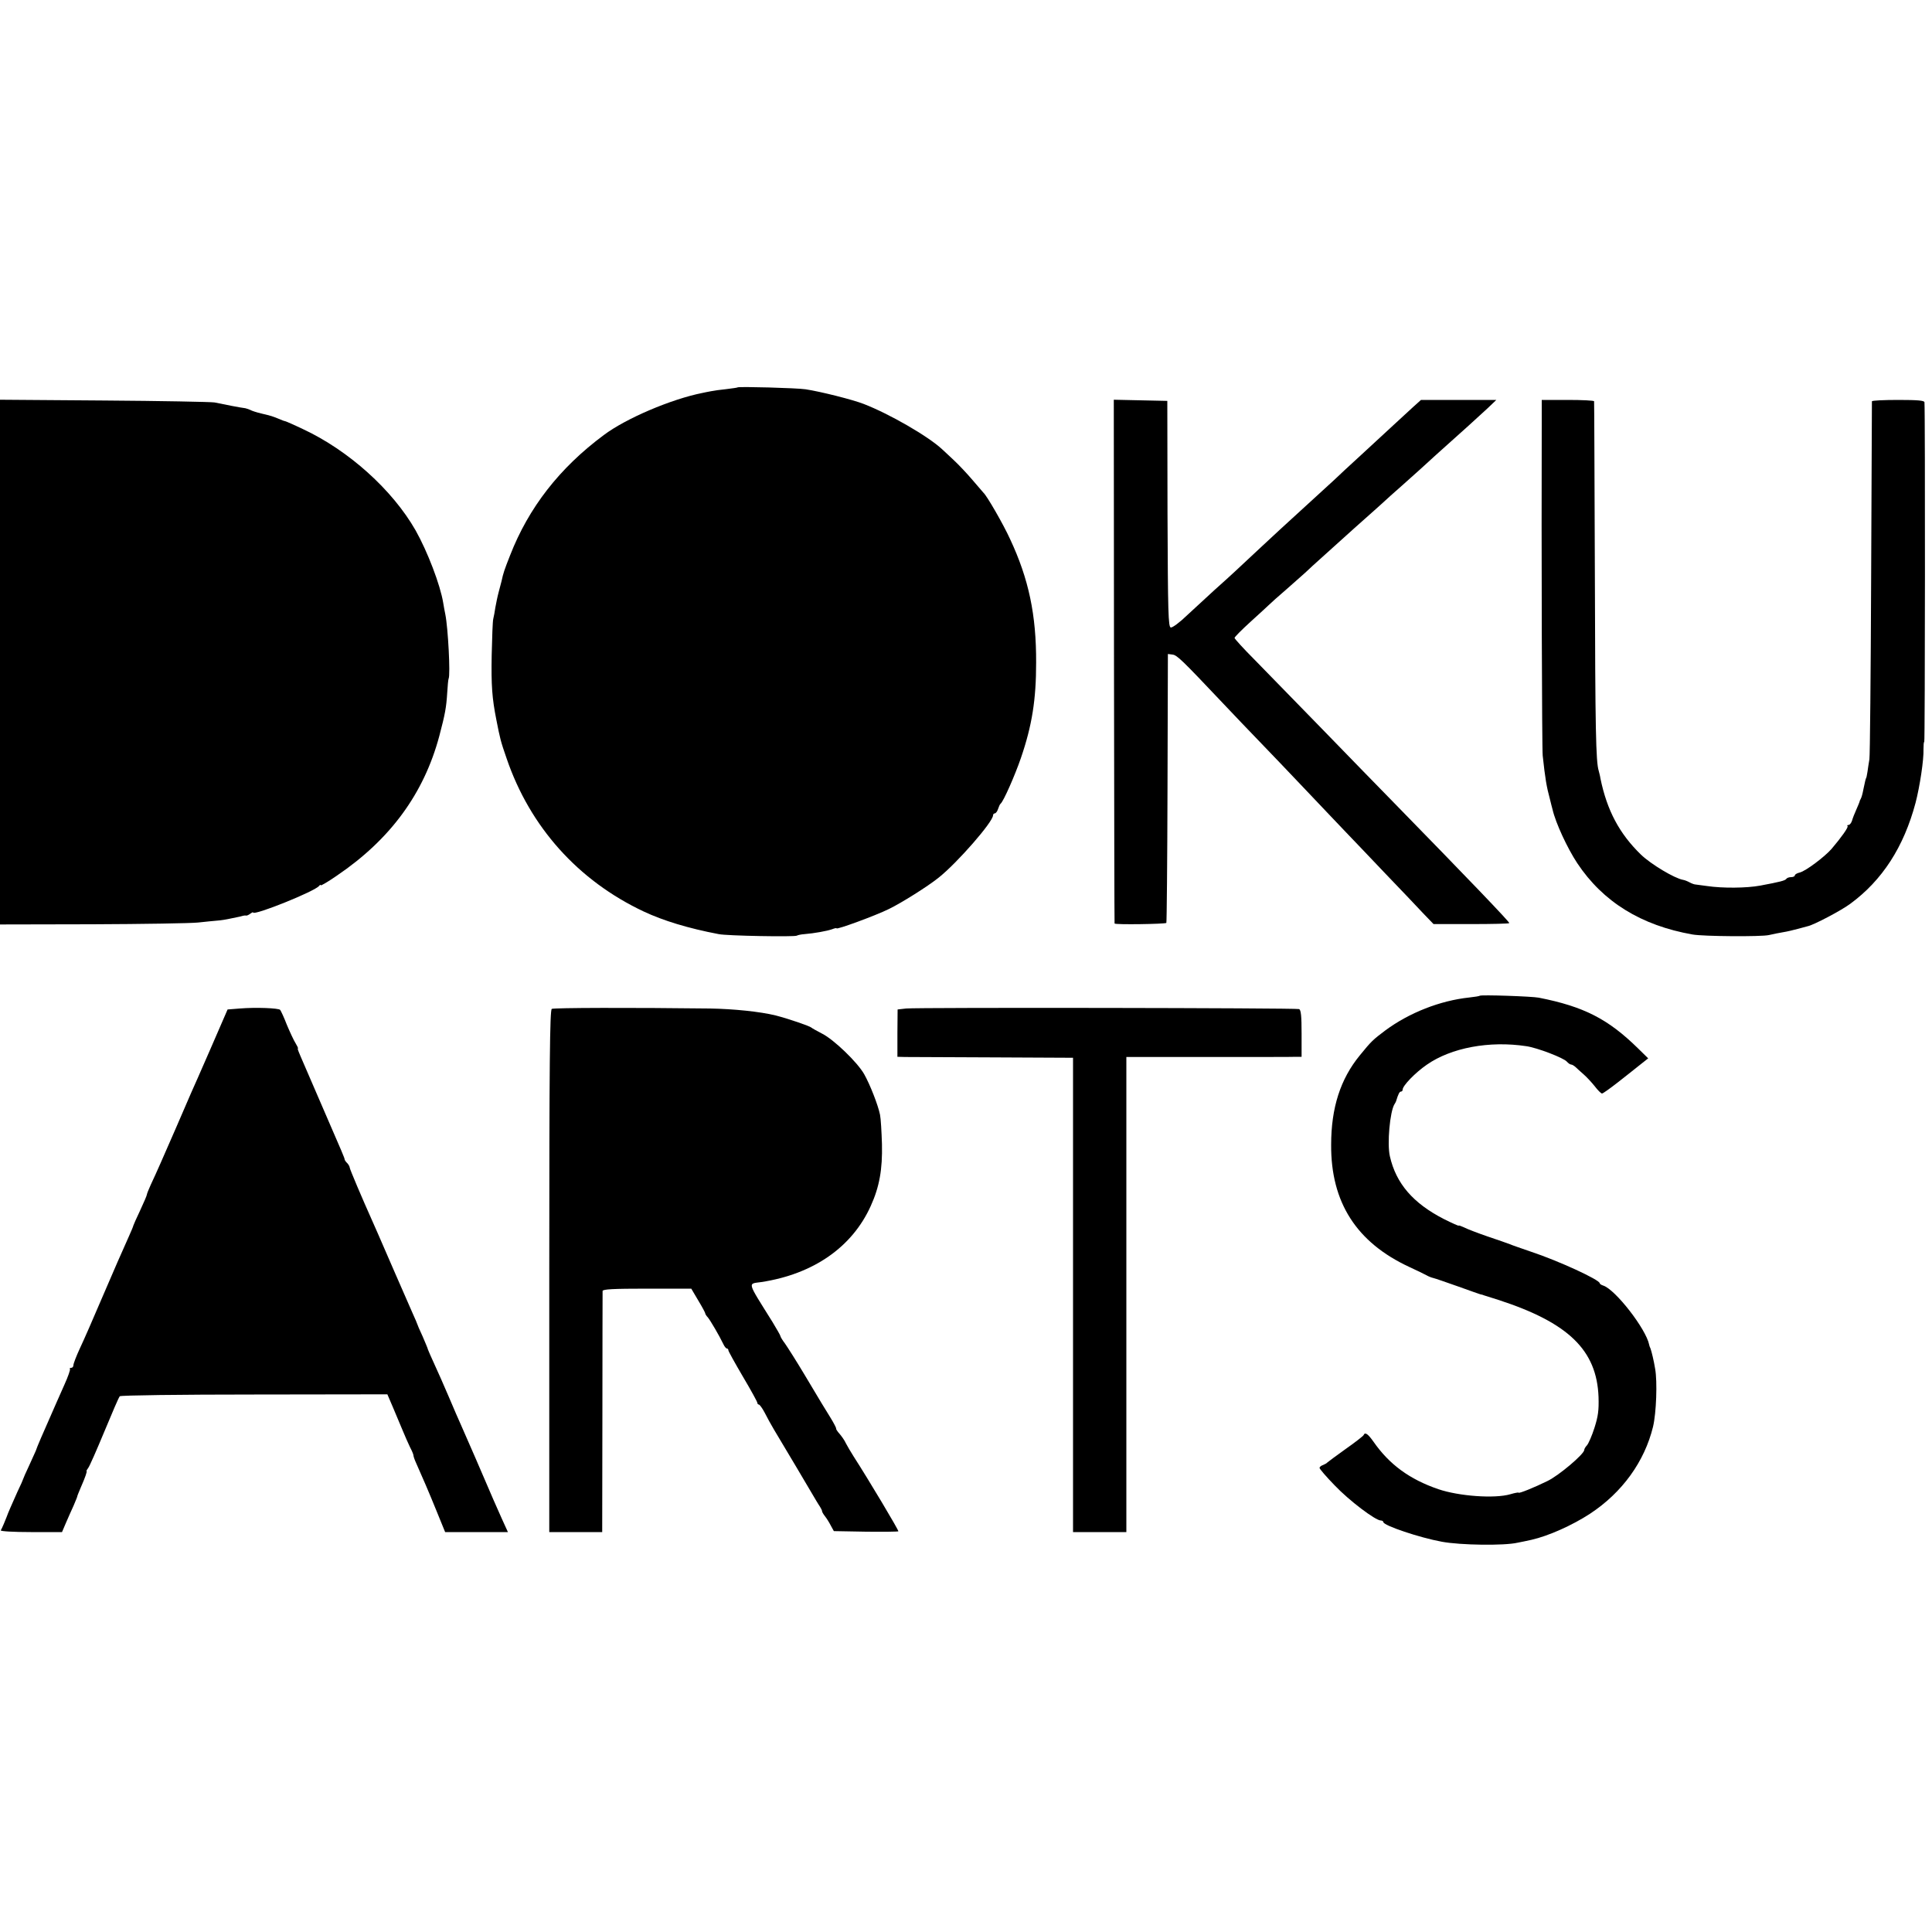
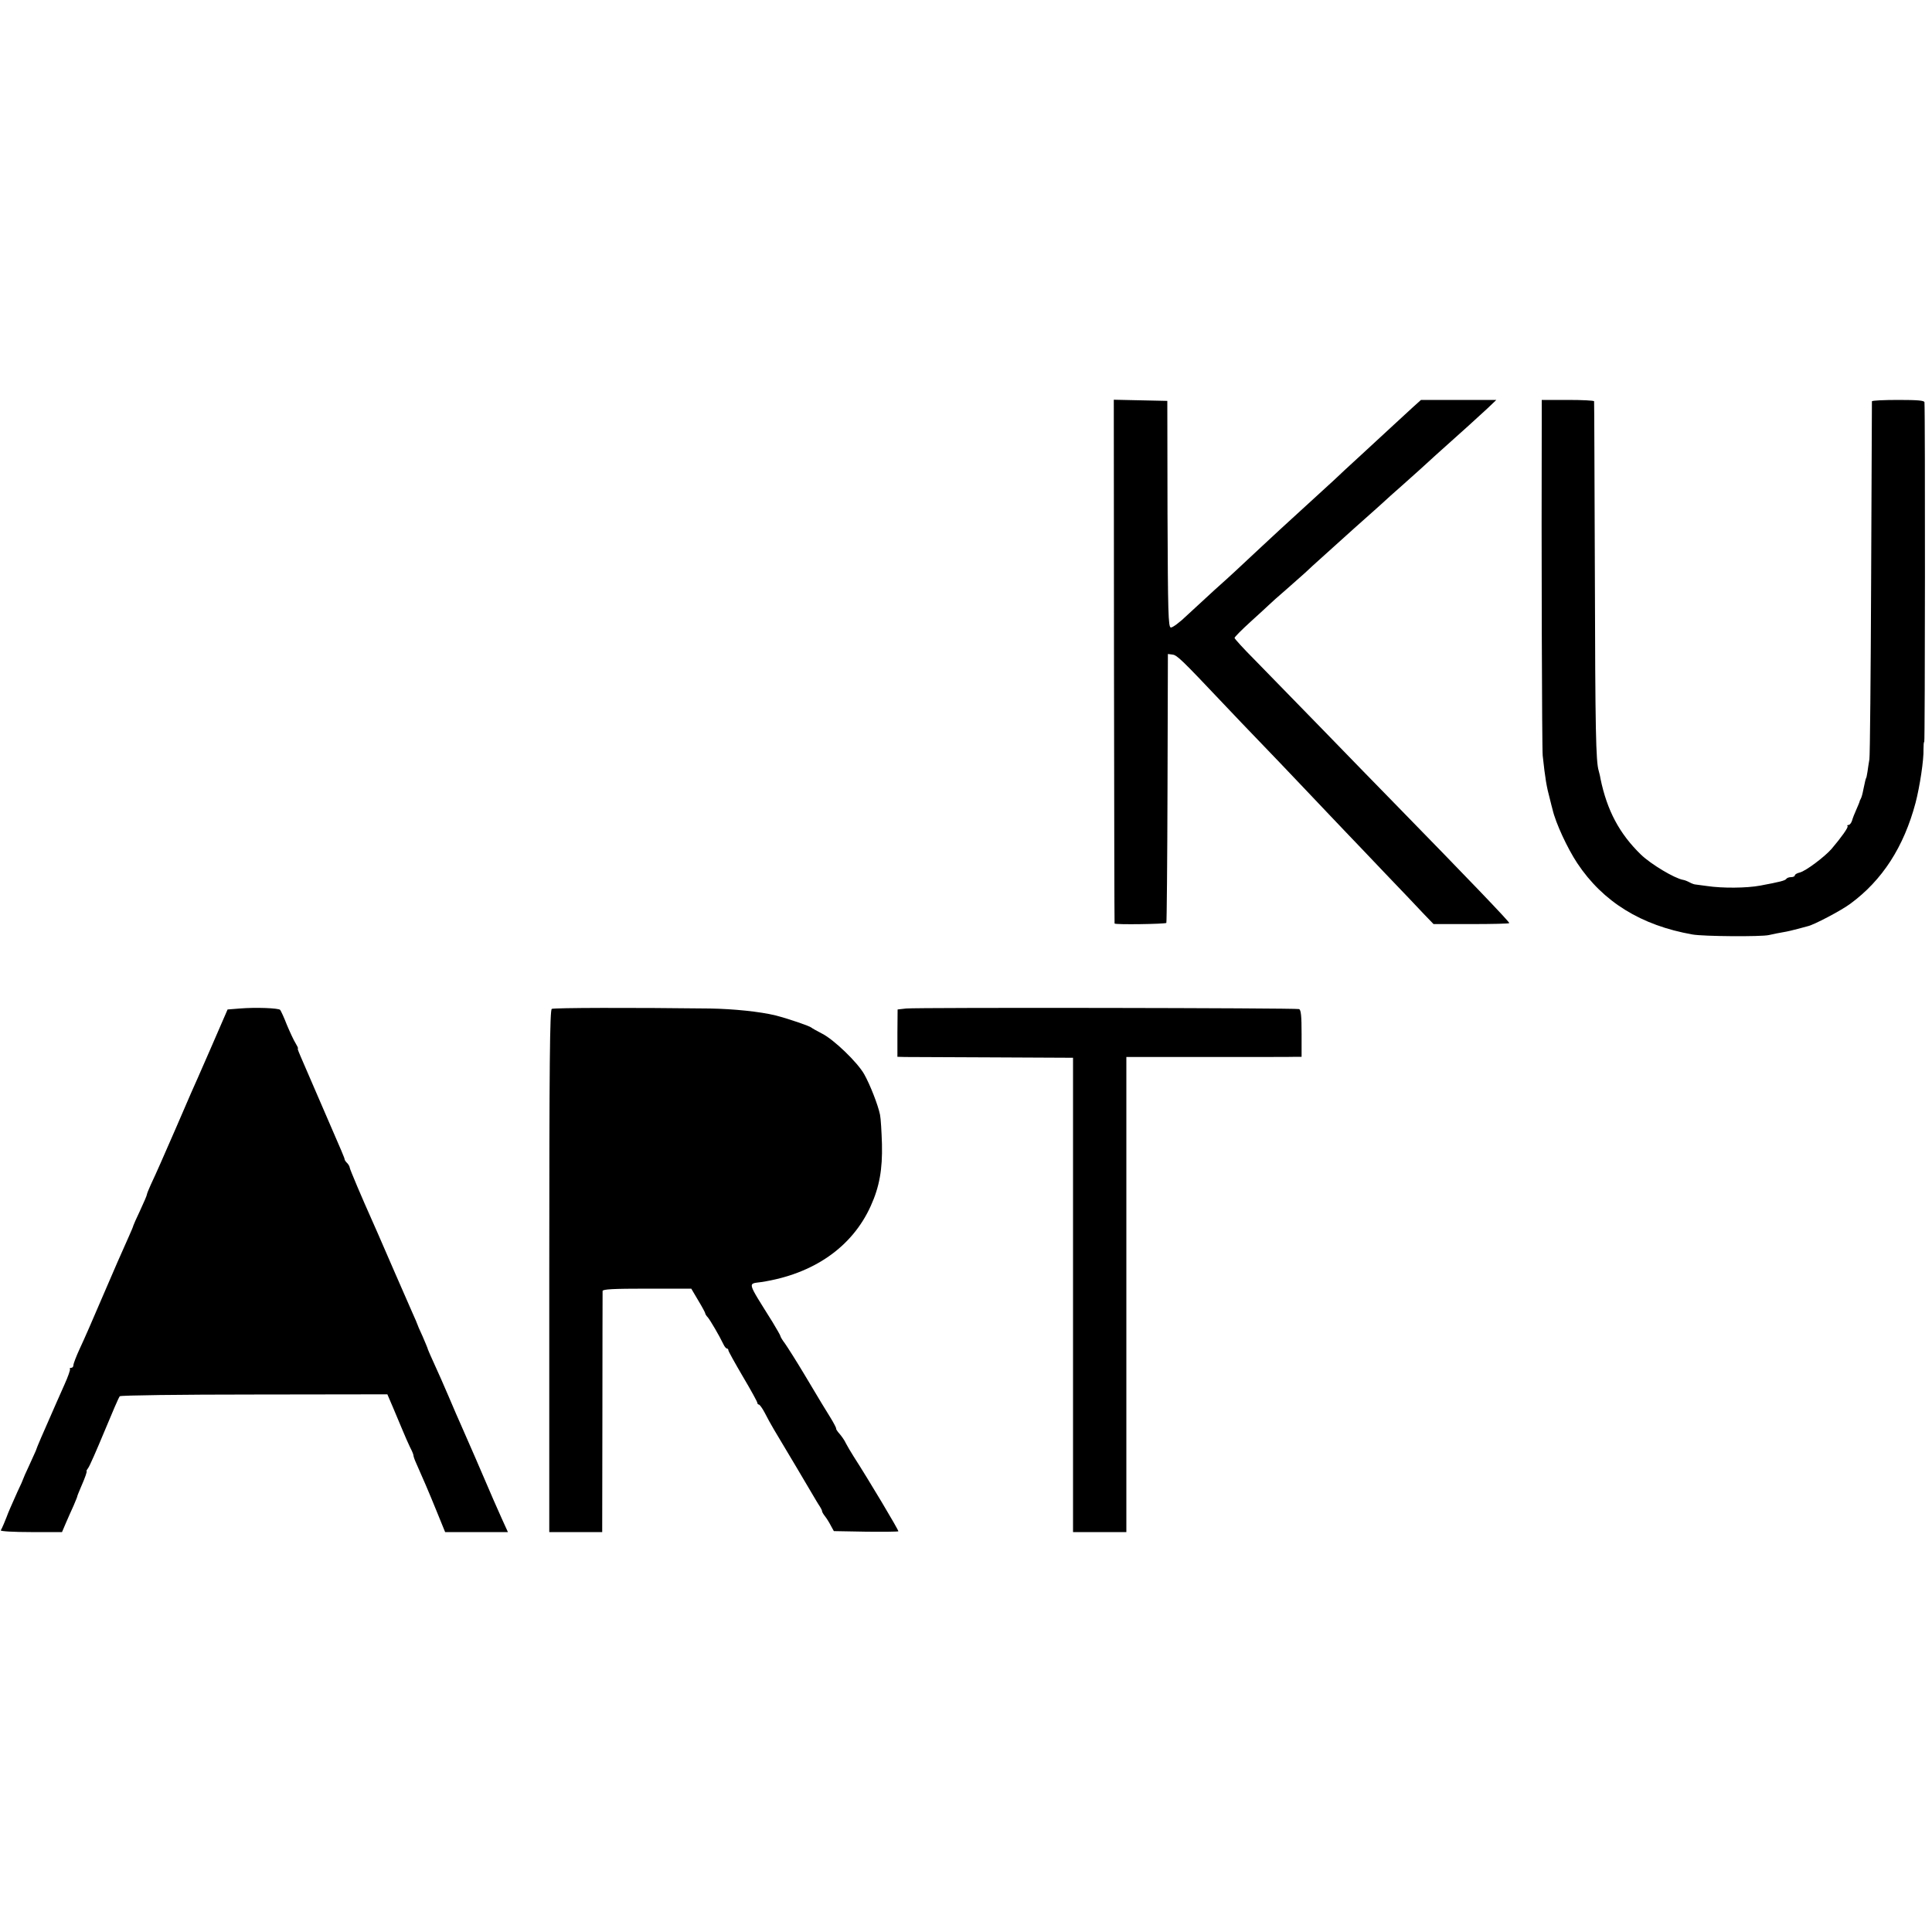
<svg xmlns="http://www.w3.org/2000/svg" version="1.0" width="1000pt" height="1000pt" viewBox="0 0 1000 1000" preserveAspectRatio="xMidYMid meet">
  <g transform="translate(0,1000) scale(0.1,-0.1)" fill="#000000" stroke="none">
-     <path d="M3818 7995 c-2 -2 -28 -5 -58 -9 -30 -3 -66 -8 -80 -11 -14 -2 -34 -7 -45 -9 -161 -32 -396 -132 -510 -218 -229 -170 -389 -376 -485 -623 -30 -76 -35 -91 -44 -133 -2 -9 -9 -35 -15 -57 -6 -22 -13 -57 -17 -79 -3 -21 -8 -48 -11 -60 -3 -11 -6 -95 -8 -186 -3 -158 2 -224 24 -335 19 -97 22 -111 53 -200 121 -355 370 -633 710 -793 100 -47 230 -87 388 -117 43 -9 392 -15 404 -8 5 3 23 7 40 8 50 4 116 16 142 25 13 5 24 8 24 5 0 -8 200 65 271 100 64 31 201 117 257 162 96 76 282 289 282 323 0 5 4 10 9 10 5 0 13 10 17 23 4 12 9 24 13 27 15 12 74 146 105 236 58 169 79 303 79 494 1 247 -38 433 -135 640 -34 75 -121 226 -138 240 -3 3 -28 32 -55 64 -28 33 -72 80 -99 105 -27 25 -54 51 -60 56 -72 67 -271 182 -405 234 -56 22 -222 64 -301 76 -44 7 -346 15 -352 10z" />
-     <path d="M0 6573 l0 -1358 478 1 c263 1 509 5 547 9 39 4 84 9 100 10 17 1 48 6 70 11 50 10 53 11 63 14 4 1 11 2 16 1 4 -1 14 4 22 10 8 6 14 9 14 6 0 -19 322 110 342 138 4 5 8 7 8 3 0 -4 38 18 84 50 276 187 450 424 530 723 30 114 36 146 41 226 2 35 5 66 7 70 10 20 -3 264 -17 333 -3 14 -8 41 -11 60 -15 92 -81 265 -143 375 -120 210 -347 414 -583 524 -48 23 -90 41 -92 41 -3 0 -17 5 -33 12 -34 14 -37 15 -92 28 -24 6 -49 14 -55 18 -6 3 -18 7 -26 9 -8 1 -40 6 -70 12 -30 6 -71 14 -90 18 -19 3 -277 8 -572 10 l-538 4 0 -1358z" />
    <path d="M5766 6578 c1 -744 2 -1355 3 -1358 1 -7 261 -3 268 3 2 3 5 317 6 699 l2 693 23 -3 c24 -2 50 -28 260 -250 59 -62 145 -153 192 -201 47 -49 153 -159 235 -246 83 -87 177 -187 210 -221 33 -34 125 -131 205 -215 80 -83 169 -177 197 -207 l53 -55 195 0 c107 0 196 2 197 5 3 5 -217 234 -597 623 -66 67 -232 238 -370 380 -137 141 -296 304 -352 361 -57 57 -103 108 -103 112 0 5 37 42 82 83 45 41 89 81 97 89 9 9 49 45 90 80 41 36 84 74 96 85 11 11 58 54 104 95 46 41 96 86 111 100 15 14 58 52 95 85 37 33 80 71 95 85 15 14 58 53 96 86 38 34 81 73 95 85 14 13 50 46 80 73 137 122 227 204 269 243 l45 43 -195 0 -195 0 -40 -36 c-22 -20 -67 -62 -101 -93 -33 -31 -109 -101 -169 -156 -60 -55 -123 -113 -139 -129 -53 -48 -216 -198 -235 -215 -10 -9 -69 -63 -131 -121 -62 -58 -129 -120 -149 -139 -20 -18 -67 -62 -106 -96 -38 -35 -101 -93 -140 -129 -38 -37 -76 -65 -85 -64 -13 3 -15 74 -17 588 l-1 585 -139 3 -138 3 1 -1353z" />
    <path d="M7980 7808 c-2 -621 1 -1690 5 -1719 13 -121 20 -161 37 -224 5 -22 12 -47 14 -55 16 -70 77 -201 128 -278 133 -200 330 -322 597 -369 58 -10 353 -12 394 -3 22 5 56 12 75 15 19 3 53 11 75 17 22 6 45 12 52 14 30 6 173 81 220 116 166 122 277 294 338 523 22 85 43 223 41 278 0 20 1 37 4 37 4 0 5 1707 1 1758 -1 9 -35 12 -136 12 -74 0 -135 -3 -136 -7 0 -5 -2 -415 -4 -913 -2 -498 -6 -921 -9 -940 -3 -19 -8 -48 -10 -65 -3 -16 -5 -31 -7 -32 -2 -4 -5 -13 -14 -58 -4 -22 -10 -44 -14 -50 -3 -5 -6 -12 -6 -15 -1 -3 -8 -21 -17 -41 -9 -20 -19 -45 -22 -57 -4 -12 -12 -22 -18 -22 -6 0 -9 -3 -5 -6 5 -6 -32 -58 -83 -118 -37 -42 -133 -114 -164 -122 -14 -3 -26 -10 -26 -15 0 -5 -9 -9 -19 -9 -11 0 -22 -4 -25 -9 -6 -9 -34 -16 -136 -35 -70 -13 -195 -14 -275 -2 -27 4 -54 7 -60 8 -5 0 -19 5 -30 11 -11 6 -26 12 -34 13 -44 8 -165 80 -218 131 -111 108 -175 228 -209 393 -2 14 -7 32 -9 40 -15 48 -18 211 -20 1015 -2 490 -3 893 -4 898 0 4 -62 7 -136 7 l-135 0 0 -122z" />
-     <path d="M7659 4846 c-2 -2 -26 -6 -54 -9 -151 -16 -311 -79 -434 -170 -64 -48 -73 -56 -133 -130 -100 -122 -148 -271 -148 -462 -2 -298 131 -506 405 -633 39 -18 78 -37 89 -43 10 -6 26 -12 35 -14 9 -2 67 -22 129 -44 62 -22 114 -41 117 -41 3 0 10 -2 17 -5 7 -2 40 -13 73 -23 363 -118 510 -260 519 -503 2 -69 -2 -99 -21 -159 -13 -41 -31 -82 -39 -91 -8 -8 -14 -19 -14 -24 0 -21 -132 -133 -191 -161 -69 -34 -149 -66 -149 -60 0 2 -19 -1 -42 -8 -82 -24 -267 -10 -373 26 -149 51 -254 128 -336 246 -29 41 -44 51 -51 34 -1 -4 -43 -37 -93 -72 -49 -35 -92 -67 -95 -70 -3 -4 -13 -9 -22 -13 -10 -3 -18 -10 -18 -15 0 -5 35 -46 78 -90 74 -78 211 -182 239 -182 7 0 13 -4 13 -8 0 -18 188 -81 303 -102 97 -18 323 -21 392 -5 17 3 49 10 72 15 88 20 211 75 303 135 167 110 282 270 326 450 17 71 23 233 11 300 -7 43 -18 88 -24 105 -4 8 -7 17 -7 20 -16 81 -175 286 -238 306 -10 3 -18 9 -18 12 0 18 -216 117 -355 163 -49 17 -99 34 -110 39 -11 4 -63 23 -115 40 -52 18 -107 39 -122 47 -16 7 -28 12 -28 9 0 -2 -34 13 -76 34 -160 82 -248 184 -280 325 -15 64 0 232 24 270 4 6 7 12 8 15 11 37 18 50 25 50 5 0 9 4 9 10 0 20 64 87 125 129 126 88 324 125 515 96 57 -8 194 -61 210 -80 7 -8 17 -15 22 -15 5 0 15 -6 23 -13 7 -7 26 -24 42 -38 15 -13 41 -41 57 -61 16 -21 33 -38 38 -38 5 0 41 26 81 57 40 31 91 72 115 91 l43 34 -53 52 c-155 152 -280 216 -513 262 -35 7 -300 16 -306 10z" />
    <path d="M1241 4780 l-63 -5 -89 -205 c-49 -113 -94 -214 -99 -225 -5 -11 -41 -94 -80 -185 -73 -167 -94 -216 -130 -293 -11 -24 -20 -47 -20 -51 0 -4 -16 -41 -35 -82 -19 -40 -35 -76 -35 -78 0 -3 -11 -29 -24 -58 -44 -99 -64 -143 -141 -323 -42 -99 -92 -213 -111 -253 -19 -41 -34 -80 -34 -88 0 -8 -5 -14 -12 -14 -6 0 -9 -3 -6 -6 3 -3 -10 -40 -29 -82 -19 -42 -38 -86 -43 -97 -76 -173 -96 -218 -105 -245 -1 -3 -16 -36 -33 -73 -18 -38 -32 -70 -32 -72 0 -2 -13 -32 -30 -67 -25 -56 -50 -112 -55 -128 -5 -14 -26 -64 -31 -71 -3 -5 67 -9 156 -9 l161 0 20 47 c12 27 29 67 40 90 10 24 19 45 19 48 0 3 9 24 19 48 22 50 33 82 29 83 -2 0 2 7 8 15 7 8 44 93 84 189 40 96 75 179 80 183 4 5 317 9 696 9 l689 1 30 -70 c16 -39 39 -92 50 -119 11 -27 28 -65 37 -84 10 -19 18 -38 18 -43 0 -5 6 -23 14 -40 33 -74 65 -148 106 -249 l44 -108 163 0 162 0 -31 68 c-16 37 -36 81 -43 97 -47 110 -150 348 -167 385 -11 25 -41 92 -65 150 -25 58 -58 134 -75 170 -17 36 -31 70 -33 75 -1 6 -14 36 -28 69 -15 32 -27 60 -27 62 0 2 -11 27 -24 56 -13 29 -54 123 -91 208 -93 215 -105 241 -120 275 -48 107 -115 264 -115 272 0 5 -6 15 -12 22 -7 6 -13 15 -14 19 -1 10 -7 23 -117 277 -130 300 -128 294 -125 298 2 2 -4 14 -12 27 -9 14 -29 57 -45 95 -15 39 -31 73 -35 78 -8 9 -125 14 -209 7z" />
    <path d="M2856 4778 c-10 -6 -13 -281 -13 -1358 l0 -1350 137 0 137 0 1 618 c0 339 1 623 1 630 1 9 54 12 230 12 l229 0 36 -61 c20 -33 36 -63 36 -66 0 -4 6 -14 14 -22 13 -16 59 -94 80 -138 6 -13 14 -23 19 -23 4 0 7 -4 7 -9 0 -5 34 -66 75 -136 41 -69 75 -131 75 -136 0 -5 4 -9 8 -9 4 0 18 -19 30 -42 12 -24 34 -64 49 -89 31 -51 202 -339 218 -367 6 -9 14 -24 20 -32 5 -8 10 -18 10 -22 0 -4 7 -16 15 -26 8 -10 22 -32 30 -48 l16 -29 167 -3 c92 -1 167 0 167 2 0 9 -154 267 -232 388 -15 24 -33 54 -40 68 -6 14 -21 35 -32 48 -12 13 -20 26 -18 28 1 2 -12 28 -30 57 -41 66 -39 63 -134 222 -43 72 -89 144 -101 161 -13 17 -23 34 -23 37 0 4 -19 37 -42 75 -133 213 -129 196 -58 206 270 41 471 181 567 394 45 99 61 190 58 320 -2 64 -6 133 -10 152 -10 50 -52 157 -82 210 -35 62 -158 180 -218 210 -27 14 -52 28 -55 31 -8 8 -119 46 -185 63 -81 20 -219 34 -340 36 -405 5 -809 4 -819 -2z" />
    <path d="M4690 4780 l-44 -5 -1 -122 0 -123 40 -1 c22 0 226 -1 454 -2 l415 -2 0 -1227 0 -1228 138 0 138 0 0 1229 0 1230 428 0 c235 0 439 0 453 1 l26 0 0 121 c0 88 -3 122 -13 126 -17 6 -1977 9 -2034 3z" />
  </g>
</svg>